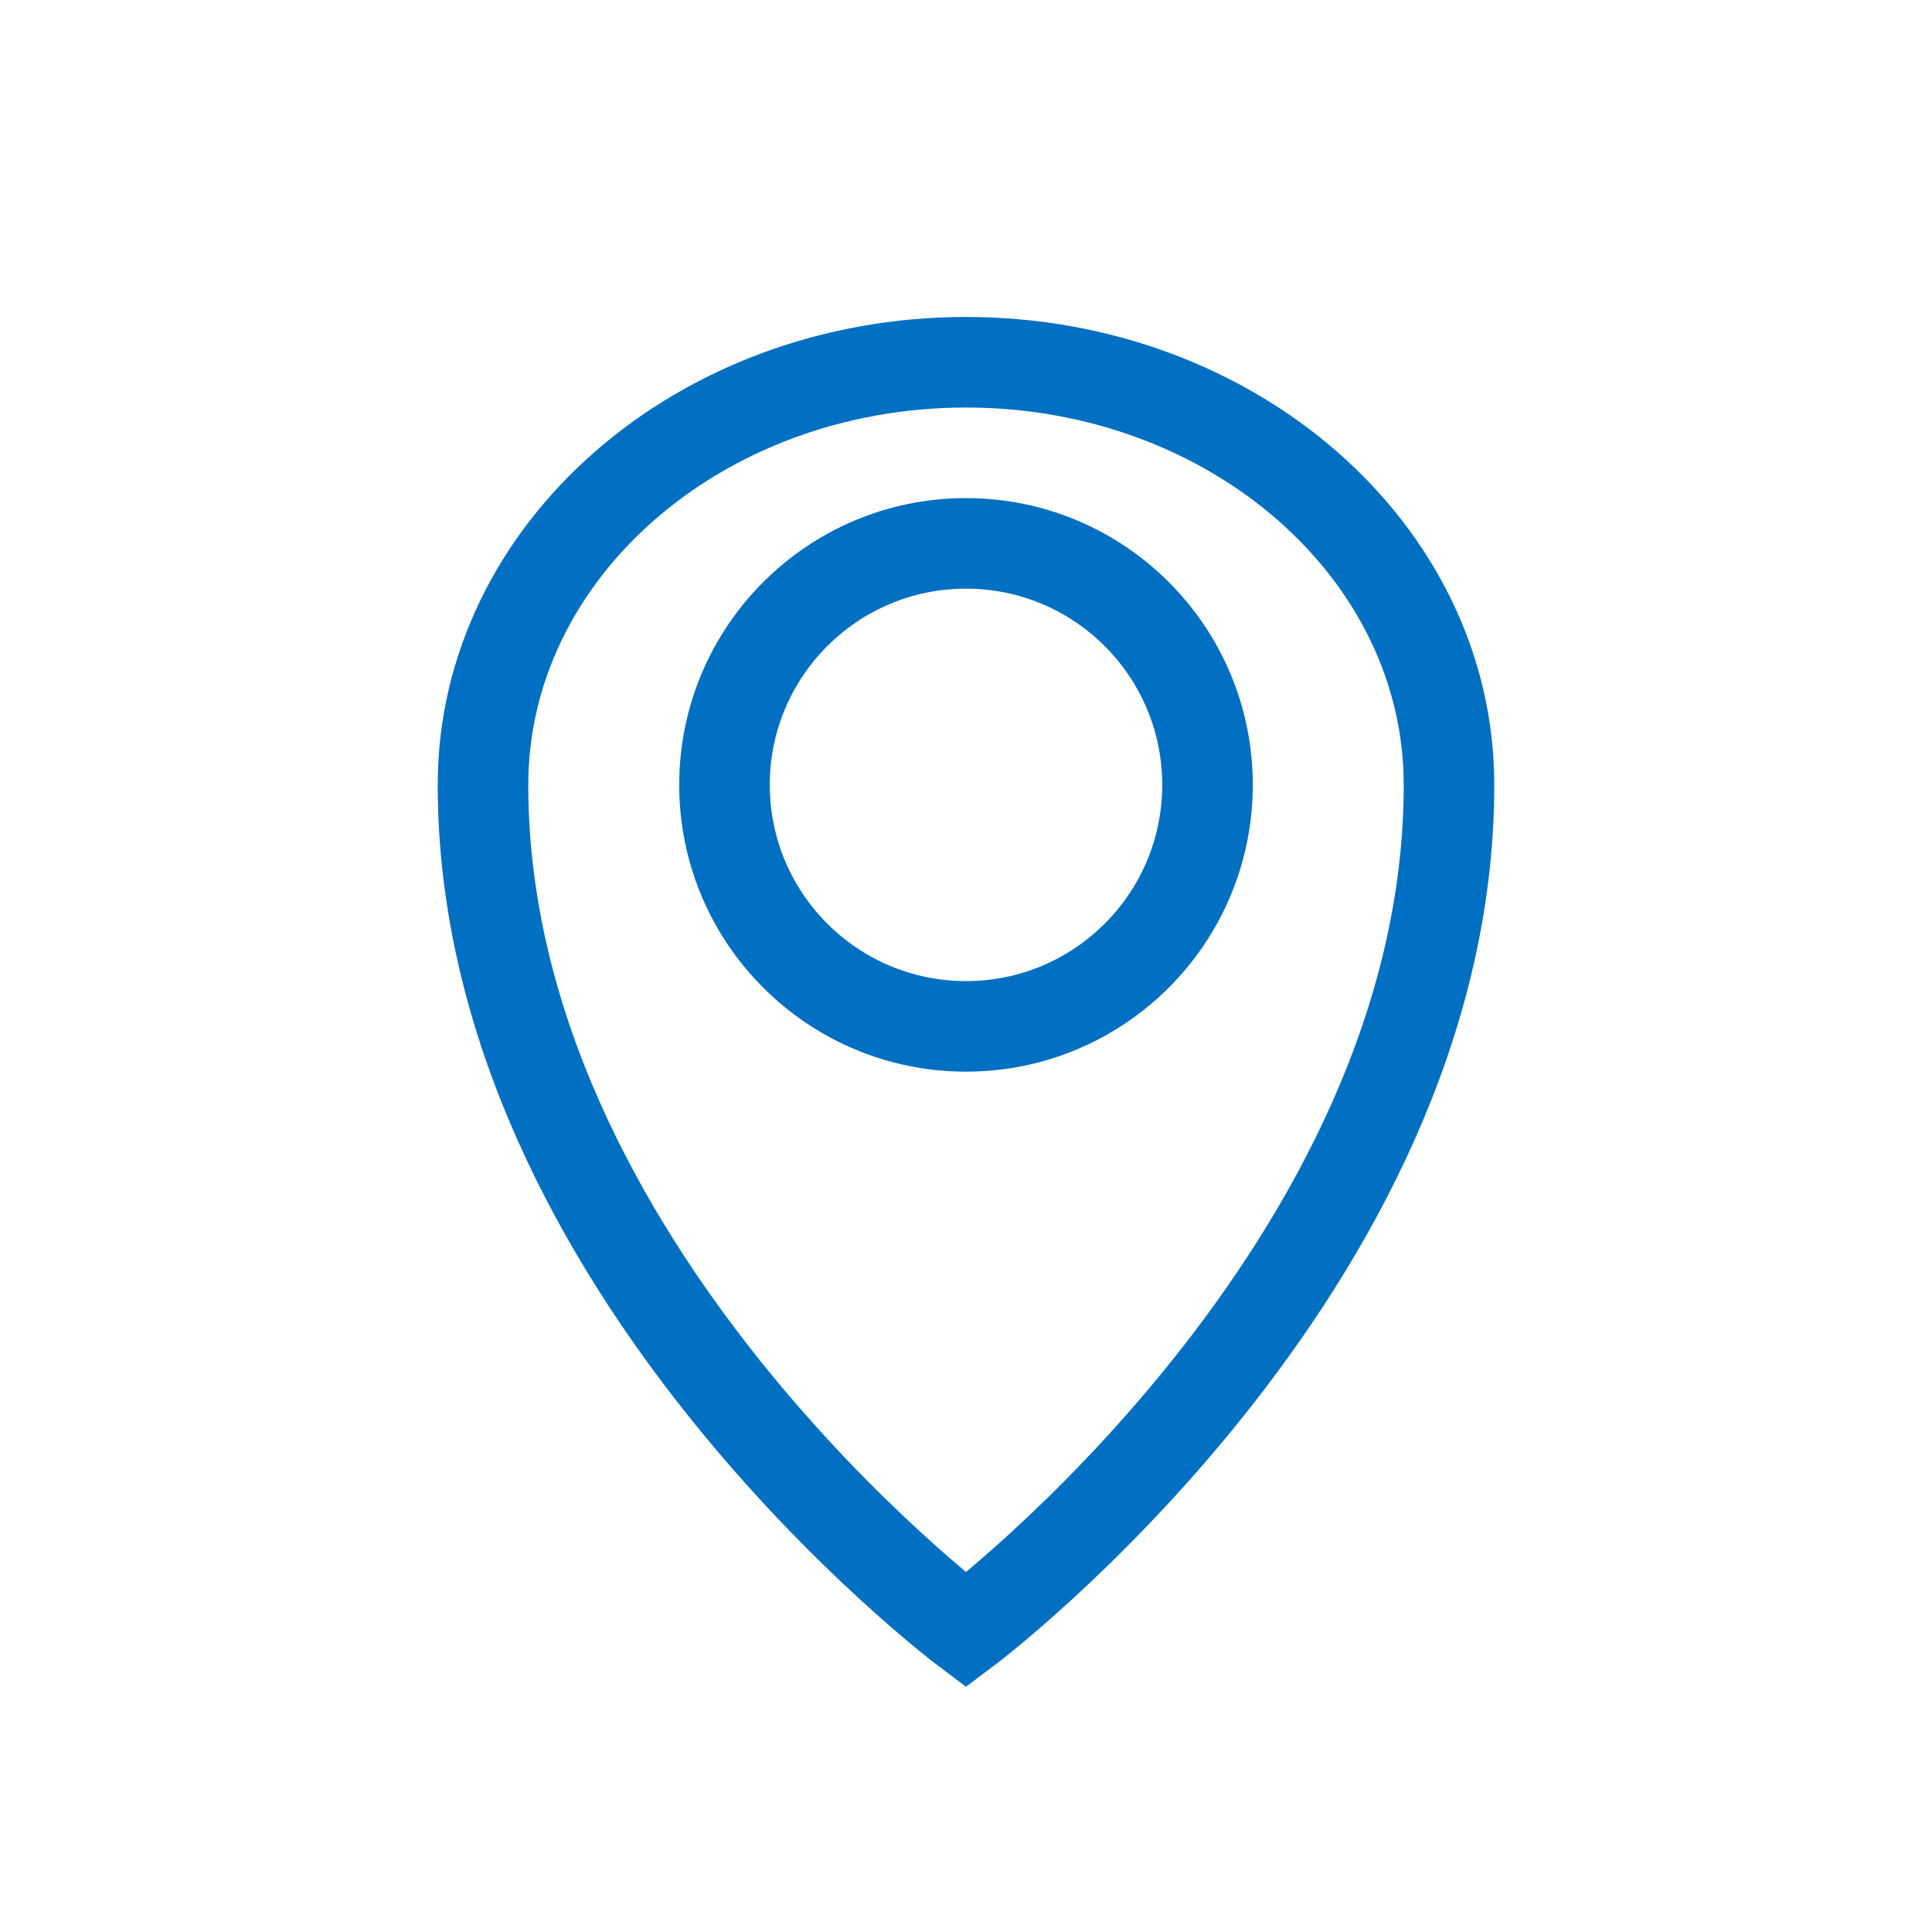
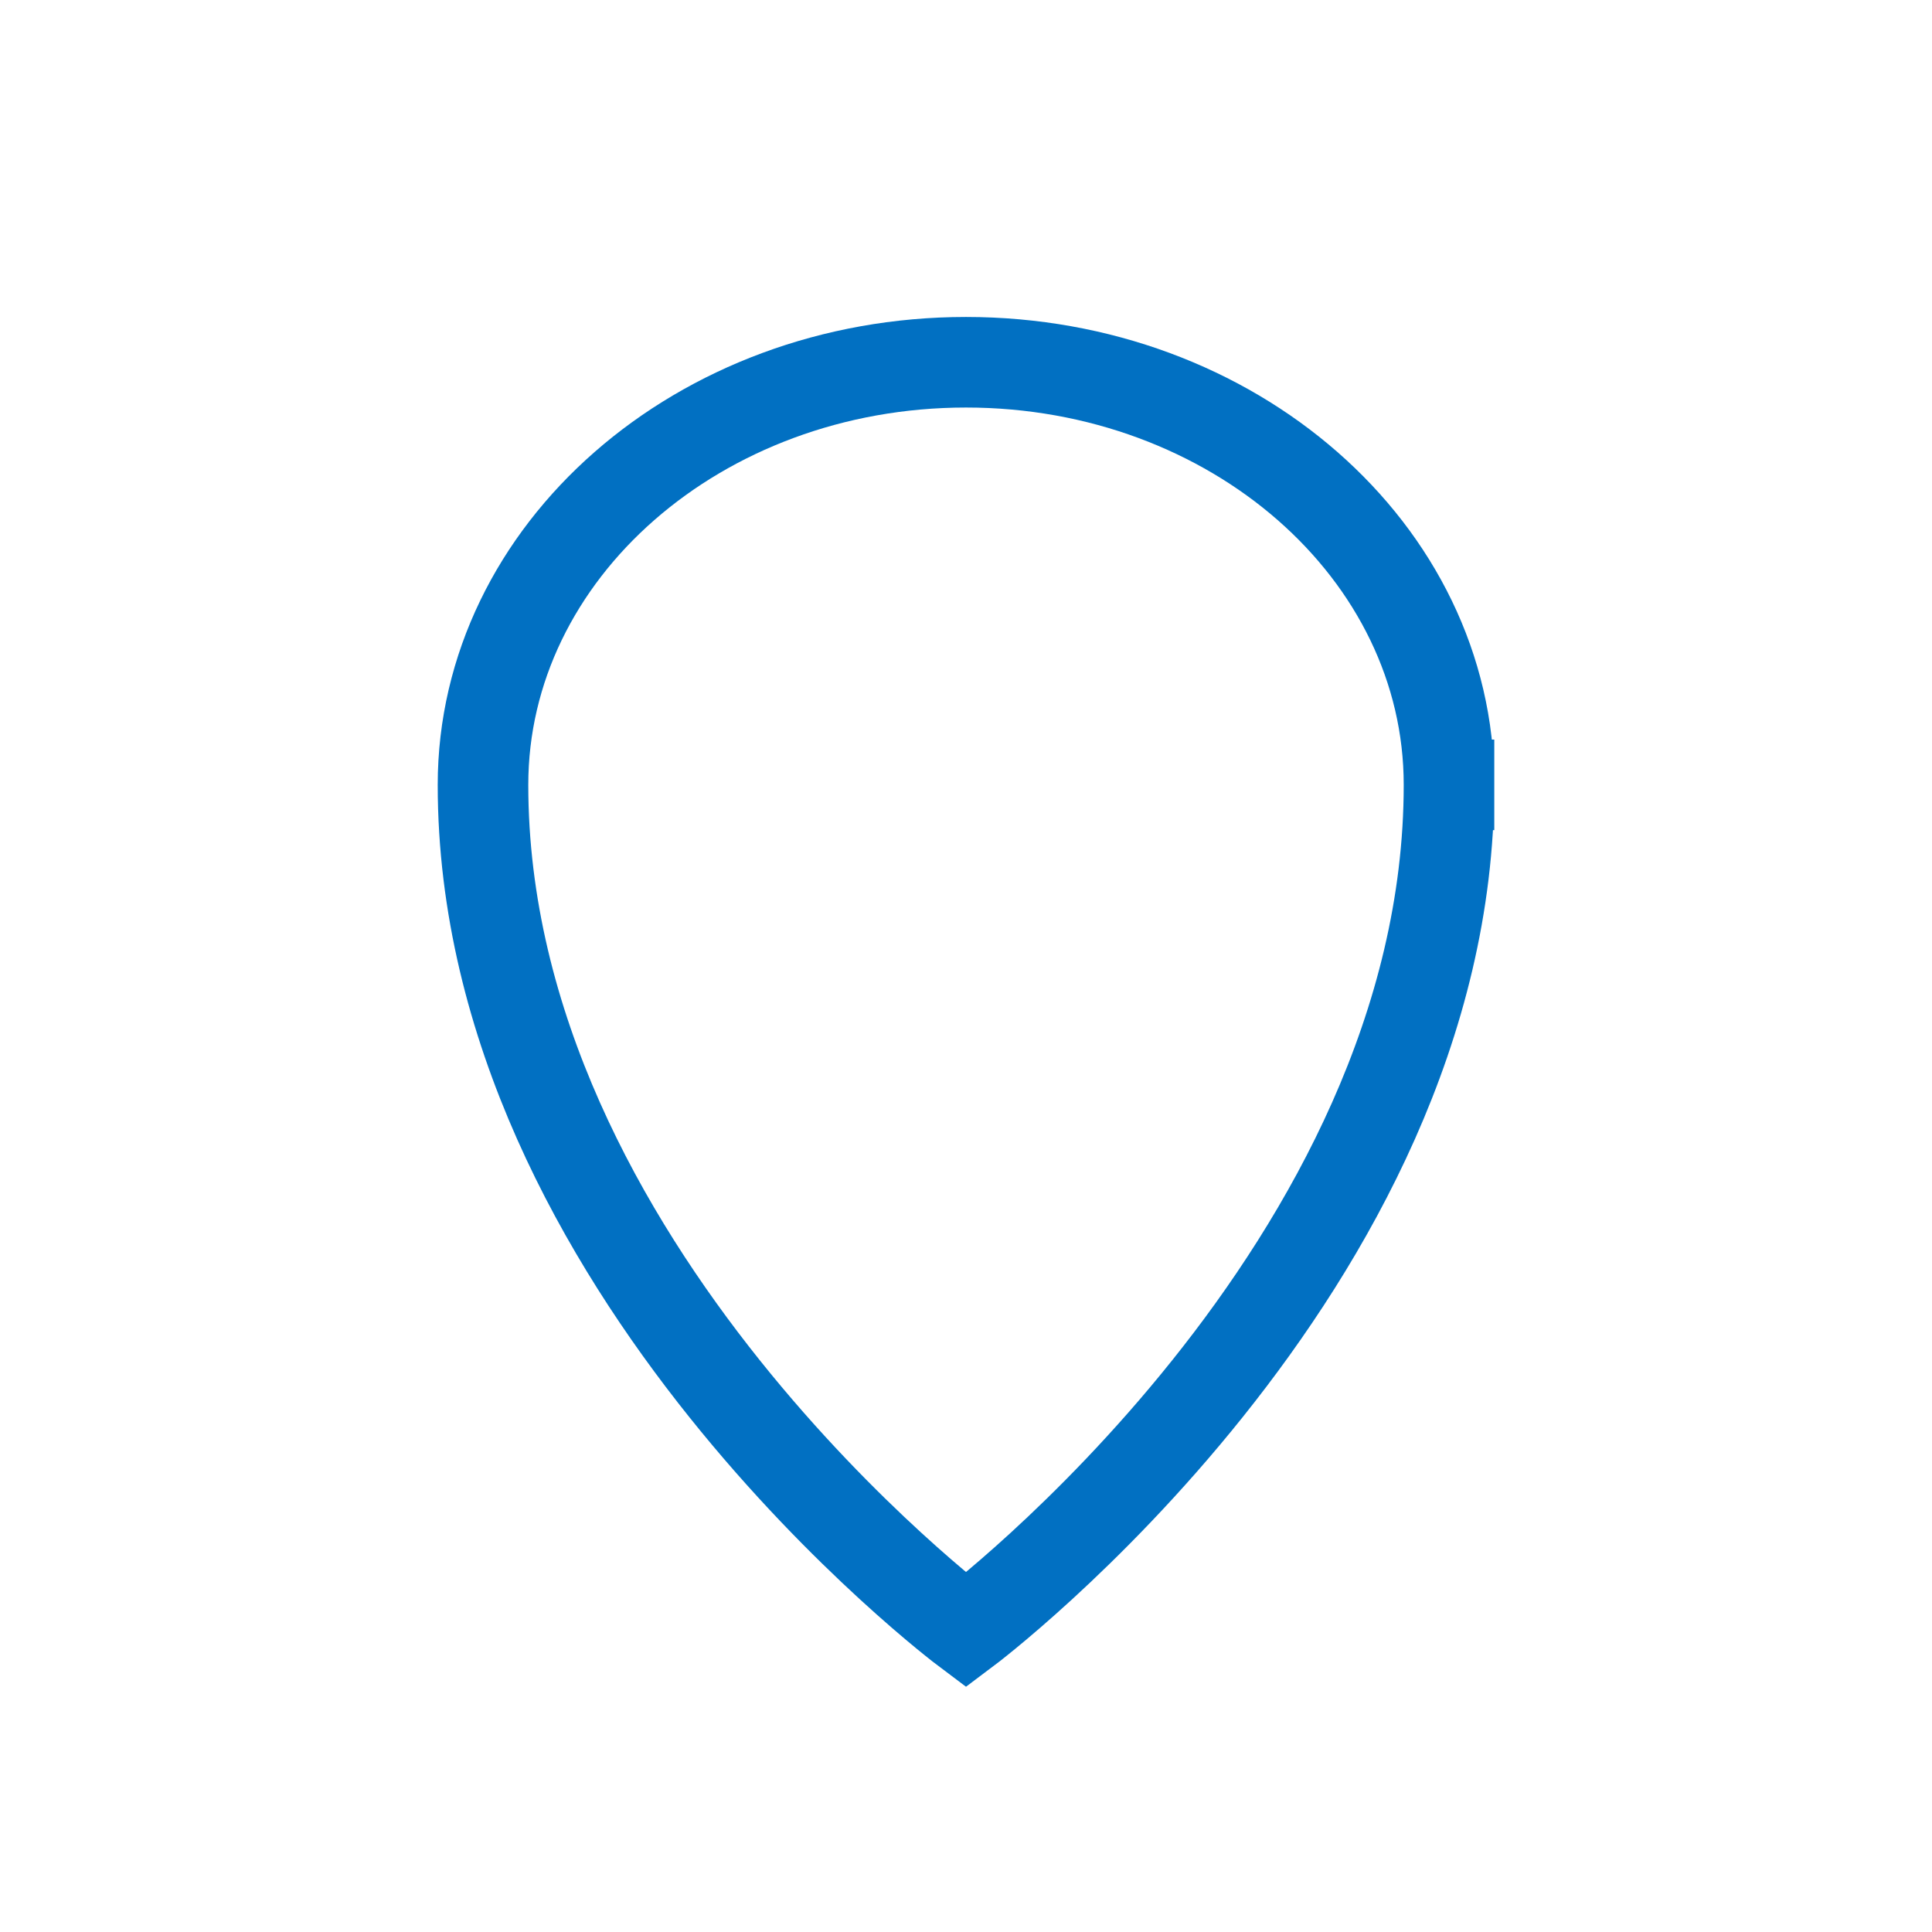
<svg xmlns="http://www.w3.org/2000/svg" width="64" height="64" viewBox="0 0 64 64" fill="none">
-   <path d="M32 34C36.418 34 40 30.418 40 26C40 21.582 36.418 18 32 18C27.582 18 24 21.582 24 26C24 30.418 27.582 34 32 34Z" stroke="#0170C2" stroke-width="3" stroke-miterlimit="10" />
-   <path d="M48 26C48 42 32 54 32 54C32 54 16 42 16 26C16 18.268 23.163 12 32 12C40.837 12 48 18.268 48 26Z" stroke="#0170C2" stroke-width="3" stroke-miterlimit="10" stroke-linecap="square" />
+   <path d="M48 26C48 42 32 54 32 54C32 54 16 42 16 26C16 18.268 23.163 12 32 12C40.837 12 48 18.268 48 26" stroke="#0170C2" stroke-width="3" stroke-miterlimit="10" stroke-linecap="square" />
</svg>